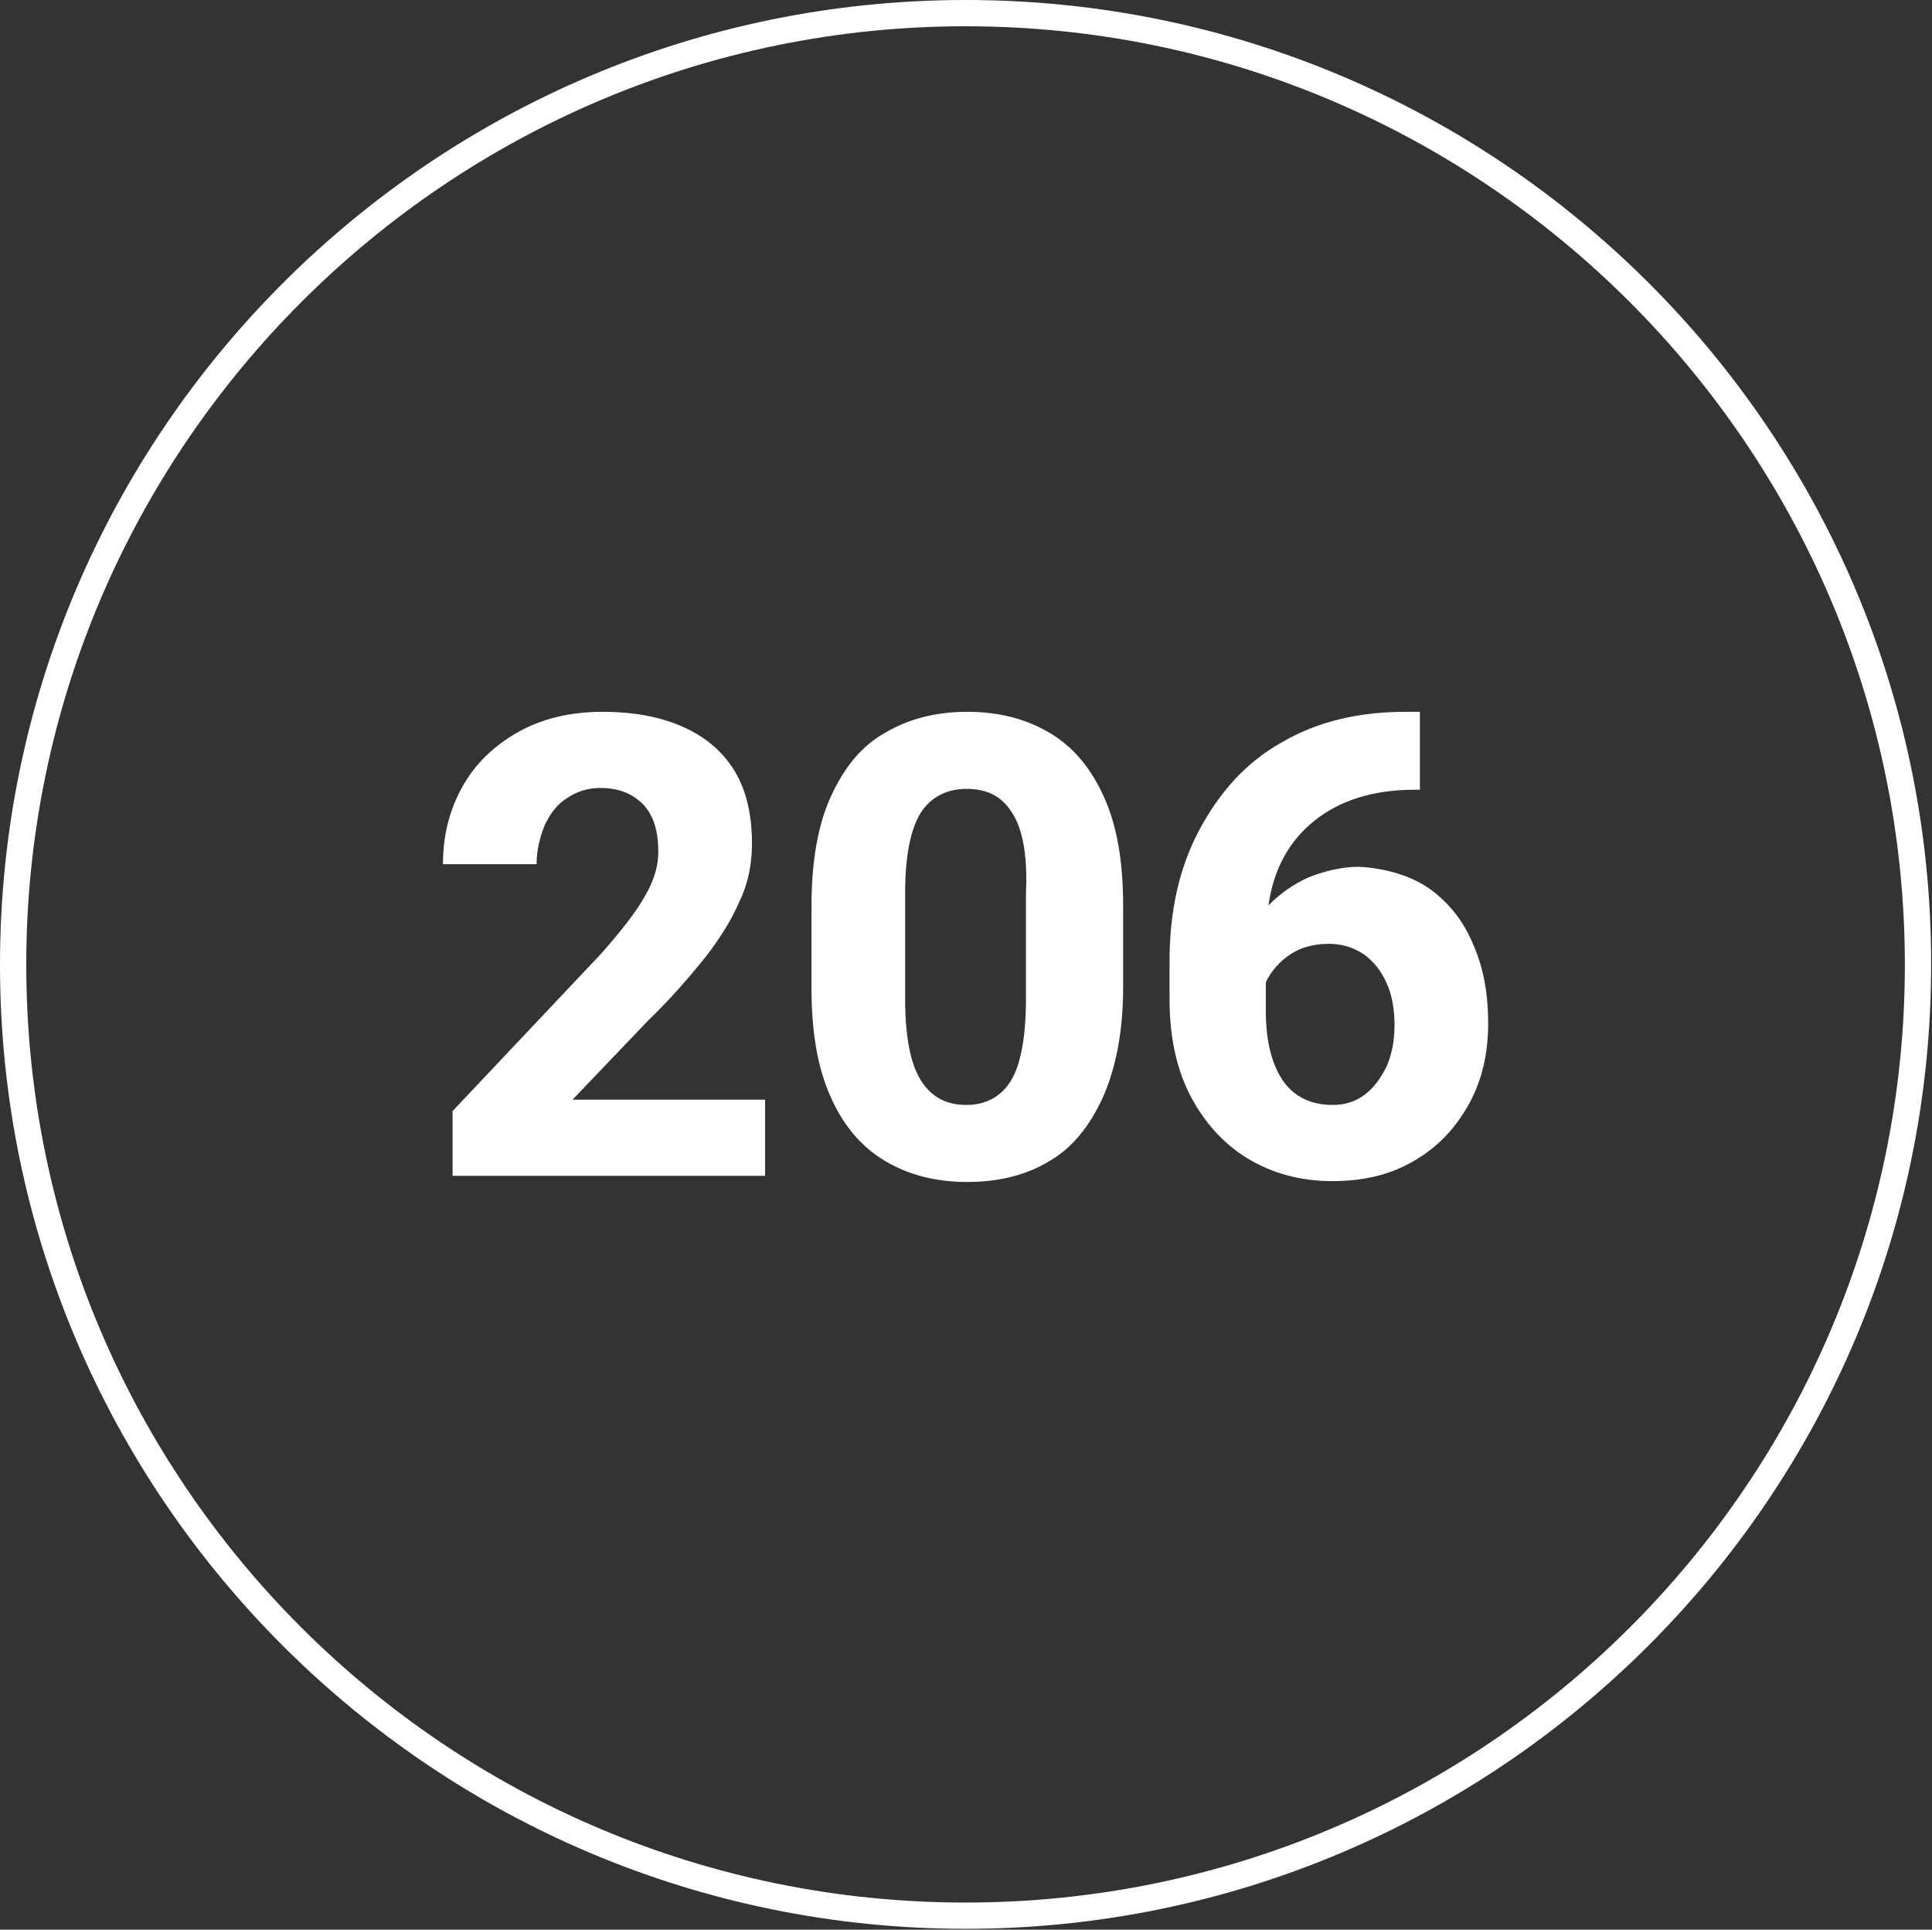
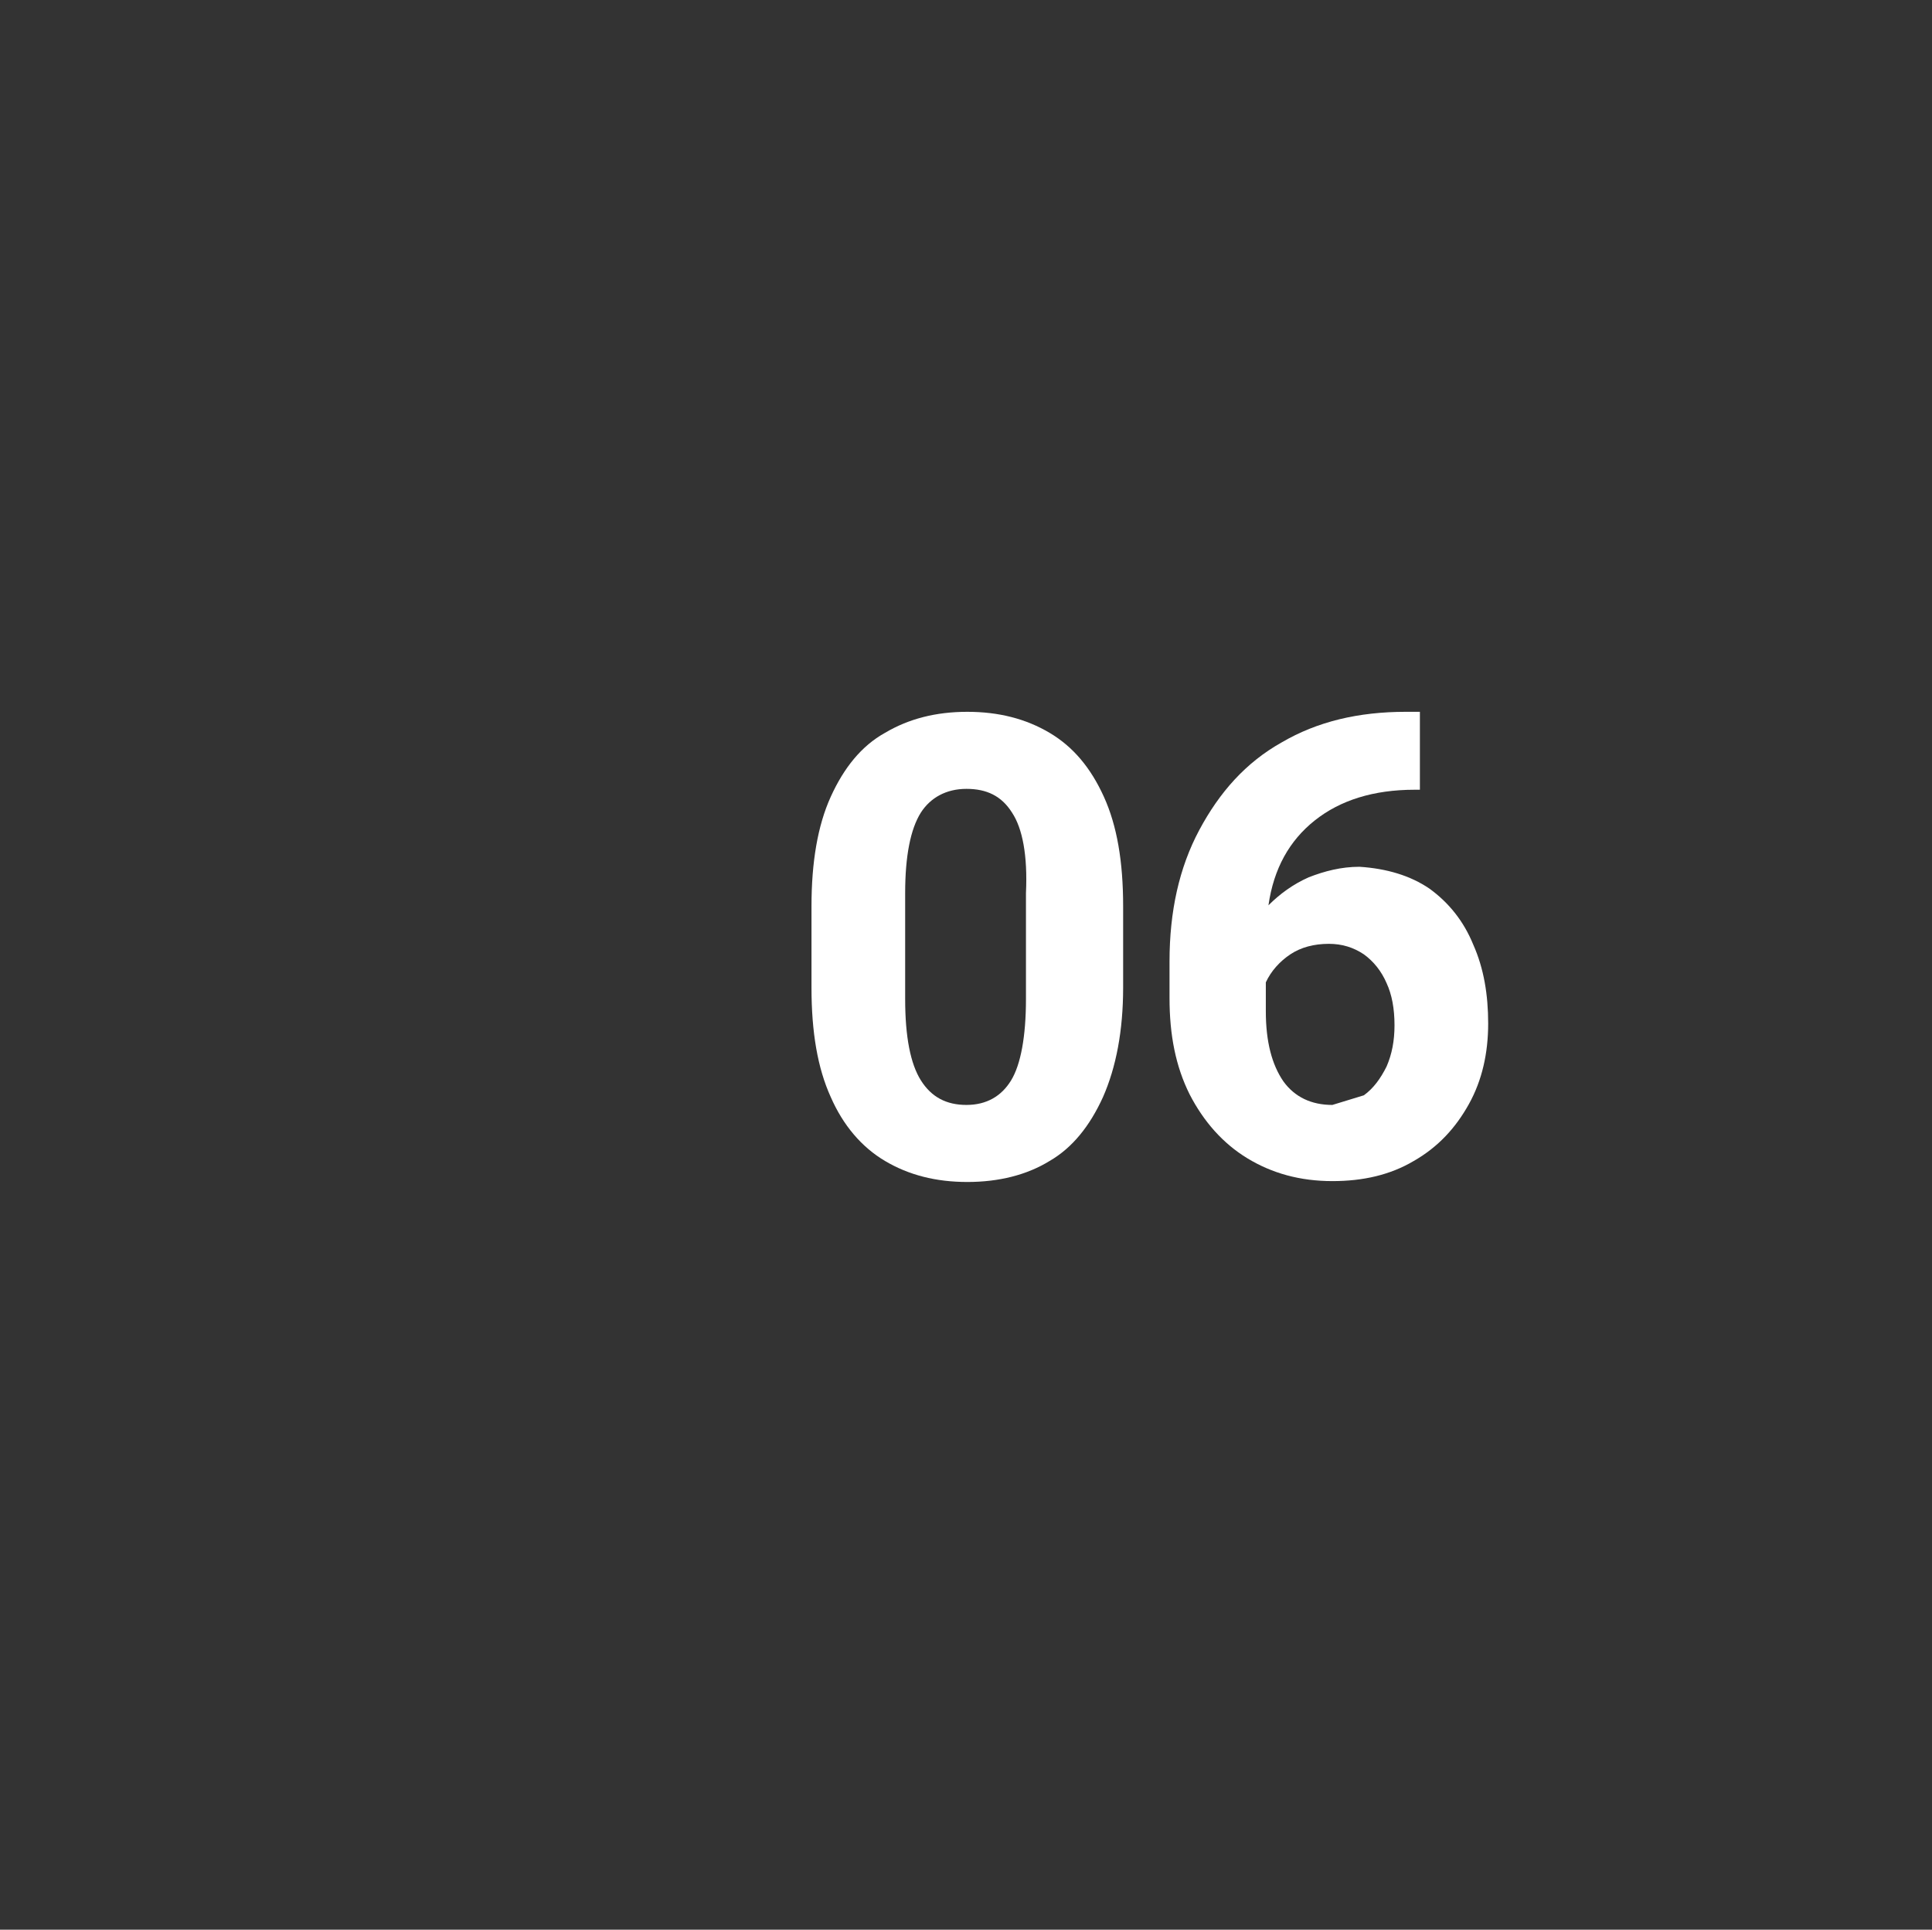
<svg xmlns="http://www.w3.org/2000/svg" version="1.1" id="Layer_1" x="0px" y="0px" viewBox="0 0 220.7 220.4" style="enable-background:new 0 0 220.7 220.4;" xml:space="preserve">
  <rect x="0" y="0" width="220.7" height="220.4" fill="#333333" stroke="none" />
  <style type="text/css">
	.st0{fill:#FFFFFF;}
	.st1{display:none;}
	.st2{display:inline;}
</style>
-   <path class="st0" d="M51.7,134.3v-7.4L68.6,109c2.4-2.7,4.1-4.9,5.1-6.7c1.1-1.9,1.5-3.5,1.5-5c0-2.3-0.5-4.1-1.7-5.4  c-1.2-1.2-2.7-1.9-4.9-1.9c-1.5,0-2.7,0.4-3.9,1.2c-1.1,0.7-1.9,1.8-2.5,3.1c-0.5,1.3-0.9,2.7-0.9,4.4H50.6c0-3.2,0.7-6.1,2.2-8.8  s3.6-4.7,6.4-6.3c2.7-1.5,5.9-2.3,9.6-2.3c3.7,0,6.8,0.6,9.4,1.8c2.6,1.2,4.5,2.9,5.8,5.1c1.3,2.2,1.9,5,1.9,8.1  c0,2.3-0.4,4.5-1.4,6.6c-0.9,2.1-2.2,4.2-3.9,6.4c-1.7,2.1-3.8,4.6-6.6,7.3l-8.6,9h22v8.7L51.7,134.3L51.7,134.3z" />
  <path class="st0" d="M126,125.3c-1.5,3.3-3.5,5.8-6.1,7.3c-2.6,1.6-5.8,2.4-9.4,2.4c-3.6,0-6.7-0.8-9.4-2.4  c-2.7-1.6-4.8-4.1-6.2-7.3c-1.5-3.3-2.2-7.4-2.2-12.5v-9.3c0-5,0.7-9.2,2.2-12.5s3.5-5.8,6.2-7.3c2.7-1.6,5.8-2.4,9.4-2.4  c3.6,0,6.7,0.8,9.4,2.4s4.7,4,6.2,7.3c1.5,3.3,2.2,7.4,2.2,12.5v9.3C128.3,117.7,127.5,121.9,126,125.3z M115.6,92.8  c-1.2-1.9-2.9-2.7-5.2-2.7c-2.3,0-4.1,1-5.2,2.7c-1.2,1.9-1.8,5-1.8,9.2v12.1c0,4.3,0.6,7.4,1.8,9.3c1.2,1.9,2.9,2.8,5.2,2.8  c2.3,0,4-1,5.1-2.8s1.7-5,1.7-9.3V102C117.4,97.7,116.8,94.6,115.6,92.8z" />
-   <path class="st0" d="M163.3,101.5c2.2,1.6,3.9,3.7,5,6.4c1.2,2.7,1.7,5.7,1.7,9c0,3.4-0.7,6.5-2.2,9.2c-1.5,2.7-3.5,4.9-6.3,6.5  c-2.7,1.6-5.8,2.3-9.3,2.3c-3.7,0-6.9-0.9-9.7-2.6c-2.8-1.7-5-4.2-6.6-7.3c-1.6-3.2-2.3-6.8-2.3-11v-4.2c0-5.7,1.1-10.7,3.4-15  c2.3-4.3,5.3-7.7,9.4-10c4.1-2.4,8.8-3.5,14.2-3.5h1.6v8.9h-0.6c-4.7,0-8.5,1.2-11.4,3.5c-2.9,2.3-4.7,5.5-5.3,9.7  c1.3-1.3,2.8-2.4,4.6-3.2c1.8-0.7,3.7-1.2,5.8-1.2C158.4,99.2,161.1,100,163.3,101.5z M155.8,125.1c1.1-0.8,1.9-1.9,2.6-3.3  c0.6-1.4,0.9-2.9,0.9-4.7c0-1.9-0.3-3.5-0.9-4.8c-0.6-1.4-1.5-2.5-2.6-3.3c-1.2-0.8-2.5-1.2-4-1.2c-1.7,0-3.2,0.4-4.4,1.2  c-1.2,0.8-2.2,1.9-2.8,3.2v3.3c0,3.5,0.7,6.1,2,8c1.3,1.8,3.2,2.7,5.6,2.7C153.5,126.2,154.7,125.9,155.8,125.1z" />
+   <path class="st0" d="M163.3,101.5c2.2,1.6,3.9,3.7,5,6.4c1.2,2.7,1.7,5.7,1.7,9c0,3.4-0.7,6.5-2.2,9.2c-1.5,2.7-3.5,4.9-6.3,6.5  c-2.7,1.6-5.8,2.3-9.3,2.3c-3.7,0-6.9-0.9-9.7-2.6c-2.8-1.7-5-4.2-6.6-7.3c-1.6-3.2-2.3-6.8-2.3-11v-4.2c0-5.7,1.1-10.7,3.4-15  c2.3-4.3,5.3-7.7,9.4-10c4.1-2.4,8.8-3.5,14.2-3.5h1.6v8.9h-0.6c-4.7,0-8.5,1.2-11.4,3.5c-2.9,2.3-4.7,5.5-5.3,9.7  c1.3-1.3,2.8-2.4,4.6-3.2c1.8-0.7,3.7-1.2,5.8-1.2C158.4,99.2,161.1,100,163.3,101.5z M155.8,125.1c1.1-0.8,1.9-1.9,2.6-3.3  c0.6-1.4,0.9-2.9,0.9-4.7c0-1.9-0.3-3.5-0.9-4.8c-0.6-1.4-1.5-2.5-2.6-3.3c-1.2-0.8-2.5-1.2-4-1.2c-1.7,0-3.2,0.4-4.4,1.2  c-1.2,0.8-2.2,1.9-2.8,3.2v3.3c0,3.5,0.7,6.1,2,8c1.3,1.8,3.2,2.7,5.6,2.7z" />
  <g id="_x32_26" class="st1">
    <g class="st2">
      <path class="st0" d="M43.3,139.4V131l19.1-20.2c2.7-3,4.6-5.5,5.8-7.6s1.7-3.9,1.7-5.6c0-2.6-0.6-4.6-1.9-6.1    c-1.3-1.4-3.1-2.2-5.5-2.2c-1.7,0-3.1,0.4-4.4,1.3c-1.2,0.8-2.2,2-2.8,3.5s-1,3.1-1,5H42.1c0-3.6,0.8-6.9,2.5-9.9s4.1-5.3,7.2-7.1    c3.1-1.7,6.7-2.6,10.8-2.6c4.2,0,7.7,0.7,10.6,2s5.1,3.3,6.6,5.8s2.2,5.6,2.2,9.1c0,2.6-0.5,5.1-1.6,7.5c-1,2.4-2.5,4.8-4.4,7.2    s-4.3,5.2-7.4,8.3l-9.7,10.2h24.8v9.8L43.3,139.4L43.3,139.4z" />
      <path class="st0" d="M91,139.4V131l19.1-20.2c2.7-3,4.6-5.5,5.8-7.6s1.7-3.9,1.7-5.6c0-2.6-0.6-4.6-1.9-6.1    c-1.3-1.4-3.1-2.2-5.4-2.2c-1.7,0-3.1,0.4-4.4,1.3c-1.2,0.8-2.2,2-2.8,3.5s-1,3.1-1,5H89.8c0-3.6,0.8-6.9,2.6-9.9s4.1-5.3,7.2-7.1    c3.1-1.7,6.7-2.6,10.8-2.6c4.2,0,7.7,0.7,10.6,2s5.1,3.3,6.6,5.8c1.5,2.5,2.2,5.6,2.2,9.1c0,2.6-0.5,5.1-1.6,7.5    c-1,2.4-2.5,4.8-4.4,7.2s-4.3,5.2-7.4,8.3l-9.7,10.2h24.8v9.8L91,139.4L91,139.4z" />
-       <path class="st0" d="M170.2,102.4c2.5,1.8,4.4,4.2,5.7,7.2s1.9,6.4,1.9,10.2c0,3.8-0.8,7.3-2.5,10.4c-1.7,3.1-4,5.5-7.1,7.3    s-6.6,2.6-10.5,2.6c-4.2,0-7.8-1-11-2.9s-5.6-4.7-7.4-8.3c-1.8-3.6-2.6-7.7-2.6-12.4v-4.7c0-6.4,1.2-12.1,3.8-17s6-8.7,10.6-11.3    c4.6-2.7,9.9-4,16-4h1.8v10.1h-0.7c-5.3,0-9.6,1.3-12.9,3.9s-5.3,6.2-6,11c1.5-1.5,3.2-2.7,5.2-3.6c2-0.8,4.2-1.3,6.6-1.3    C164.6,99.7,167.7,100.6,170.2,102.4z M161.7,129c1.2-0.9,2.2-2.1,2.9-3.7s1-3.3,1-5.3c0-2.1-0.3-3.9-1-5.4    c-0.7-1.6-1.7-2.8-2.9-3.7c-1.3-0.9-2.8-1.3-4.5-1.3c-1.9,0-3.6,0.5-5,1.4s-2.5,2.2-3.2,3.6v3.7c0,3.9,0.8,6.9,2.3,9    c1.5,2,3.6,3,6.3,3C159.1,130.3,160.5,129.9,161.7,129z" />
    </g>
  </g>
  <g id="_x32_76" class="st1">
    <g class="st2">
      <path class="st0" d="M43.8,139.4V131l19.1-20.2c2.7-3,4.6-5.5,5.8-7.6s1.7-3.9,1.7-5.6c0-2.6-0.6-4.6-1.9-6.1    c-1.3-1.4-3.1-2.2-5.5-2.2c-1.7,0-3.1,0.4-4.4,1.3c-1.2,0.8-2.2,2-2.8,3.5c-0.7,1.5-1,3.1-1,5H42.6c0-3.6,0.8-6.9,2.5-9.9    s4.1-5.3,7.2-7.1c3.1-1.7,6.7-2.6,10.8-2.6c4.2,0,7.7,0.7,10.6,2s5.1,3.3,6.6,5.8s2.2,5.6,2.2,9.1c0,2.6-0.5,5.1-1.6,7.5    c-1,2.4-2.5,4.8-4.4,7.2s-4.2,5.1-7.2,8.3l-9.7,10.2h24.8v9.8H43.8z" />
      <path class="st0" d="M109.3,139.4H96.4L119,90.2H90v-9.8h41.9v6.8L109.3,139.4z" />
      <path class="st0" d="M169.7,102.4c2.5,1.8,4.4,4.2,5.7,7.2s1.9,6.4,1.9,10.2c0,3.8-0.8,7.3-2.5,10.4c-1.7,3.1-4,5.5-7.1,7.3    s-6.6,2.6-10.5,2.6c-4.2,0-7.8-1-11-2.9s-5.6-4.7-7.4-8.3c-1.8-3.6-2.6-7.7-2.6-12.4v-4.7c0-6.4,1.2-12.1,3.8-17s6-8.7,10.6-11.3    c4.6-2.7,9.9-4,16-4h1.8v10.1h-0.7c-5.3,0-9.6,1.3-12.9,3.9s-5.3,6.2-6,11c1.5-1.5,3.2-2.7,5.2-3.6c2-0.8,4.2-1.3,6.6-1.3    C164.1,99.7,167.2,100.6,169.7,102.4z M161.2,129c1.2-0.9,2.2-2.1,2.9-3.7s1-3.3,1-5.3c0-2.1-0.3-3.9-1-5.4    c-0.7-1.6-1.7-2.8-2.9-3.7c-1.3-0.9-2.8-1.3-4.5-1.3c-1.9,0-3.6,0.5-5,1.4c-1.4,1-2.5,2.2-3.2,3.6v3.7c0,3.9,0.8,6.9,2.3,9    c1.5,2,3.6,3,6.3,3C158.6,130.3,160,129.9,161.2,129z" />
    </g>
  </g>
-   <path class="st0" d="M110.3,0C49.5,0,0,49.4,0,110.2c0,60.7,49.5,110.1,110.3,110.1c60.8,0,110.3-49.4,110.3-110.1  C220.7,49.4,171.2,0,110.3,0z M217.6,110.2c0,59.1-48.1,107.1-107.3,107.1S3,169.3,3,110.2C3,51.1,51.2,3,110.3,3  S217.6,51.1,217.6,110.2z" />
</svg>